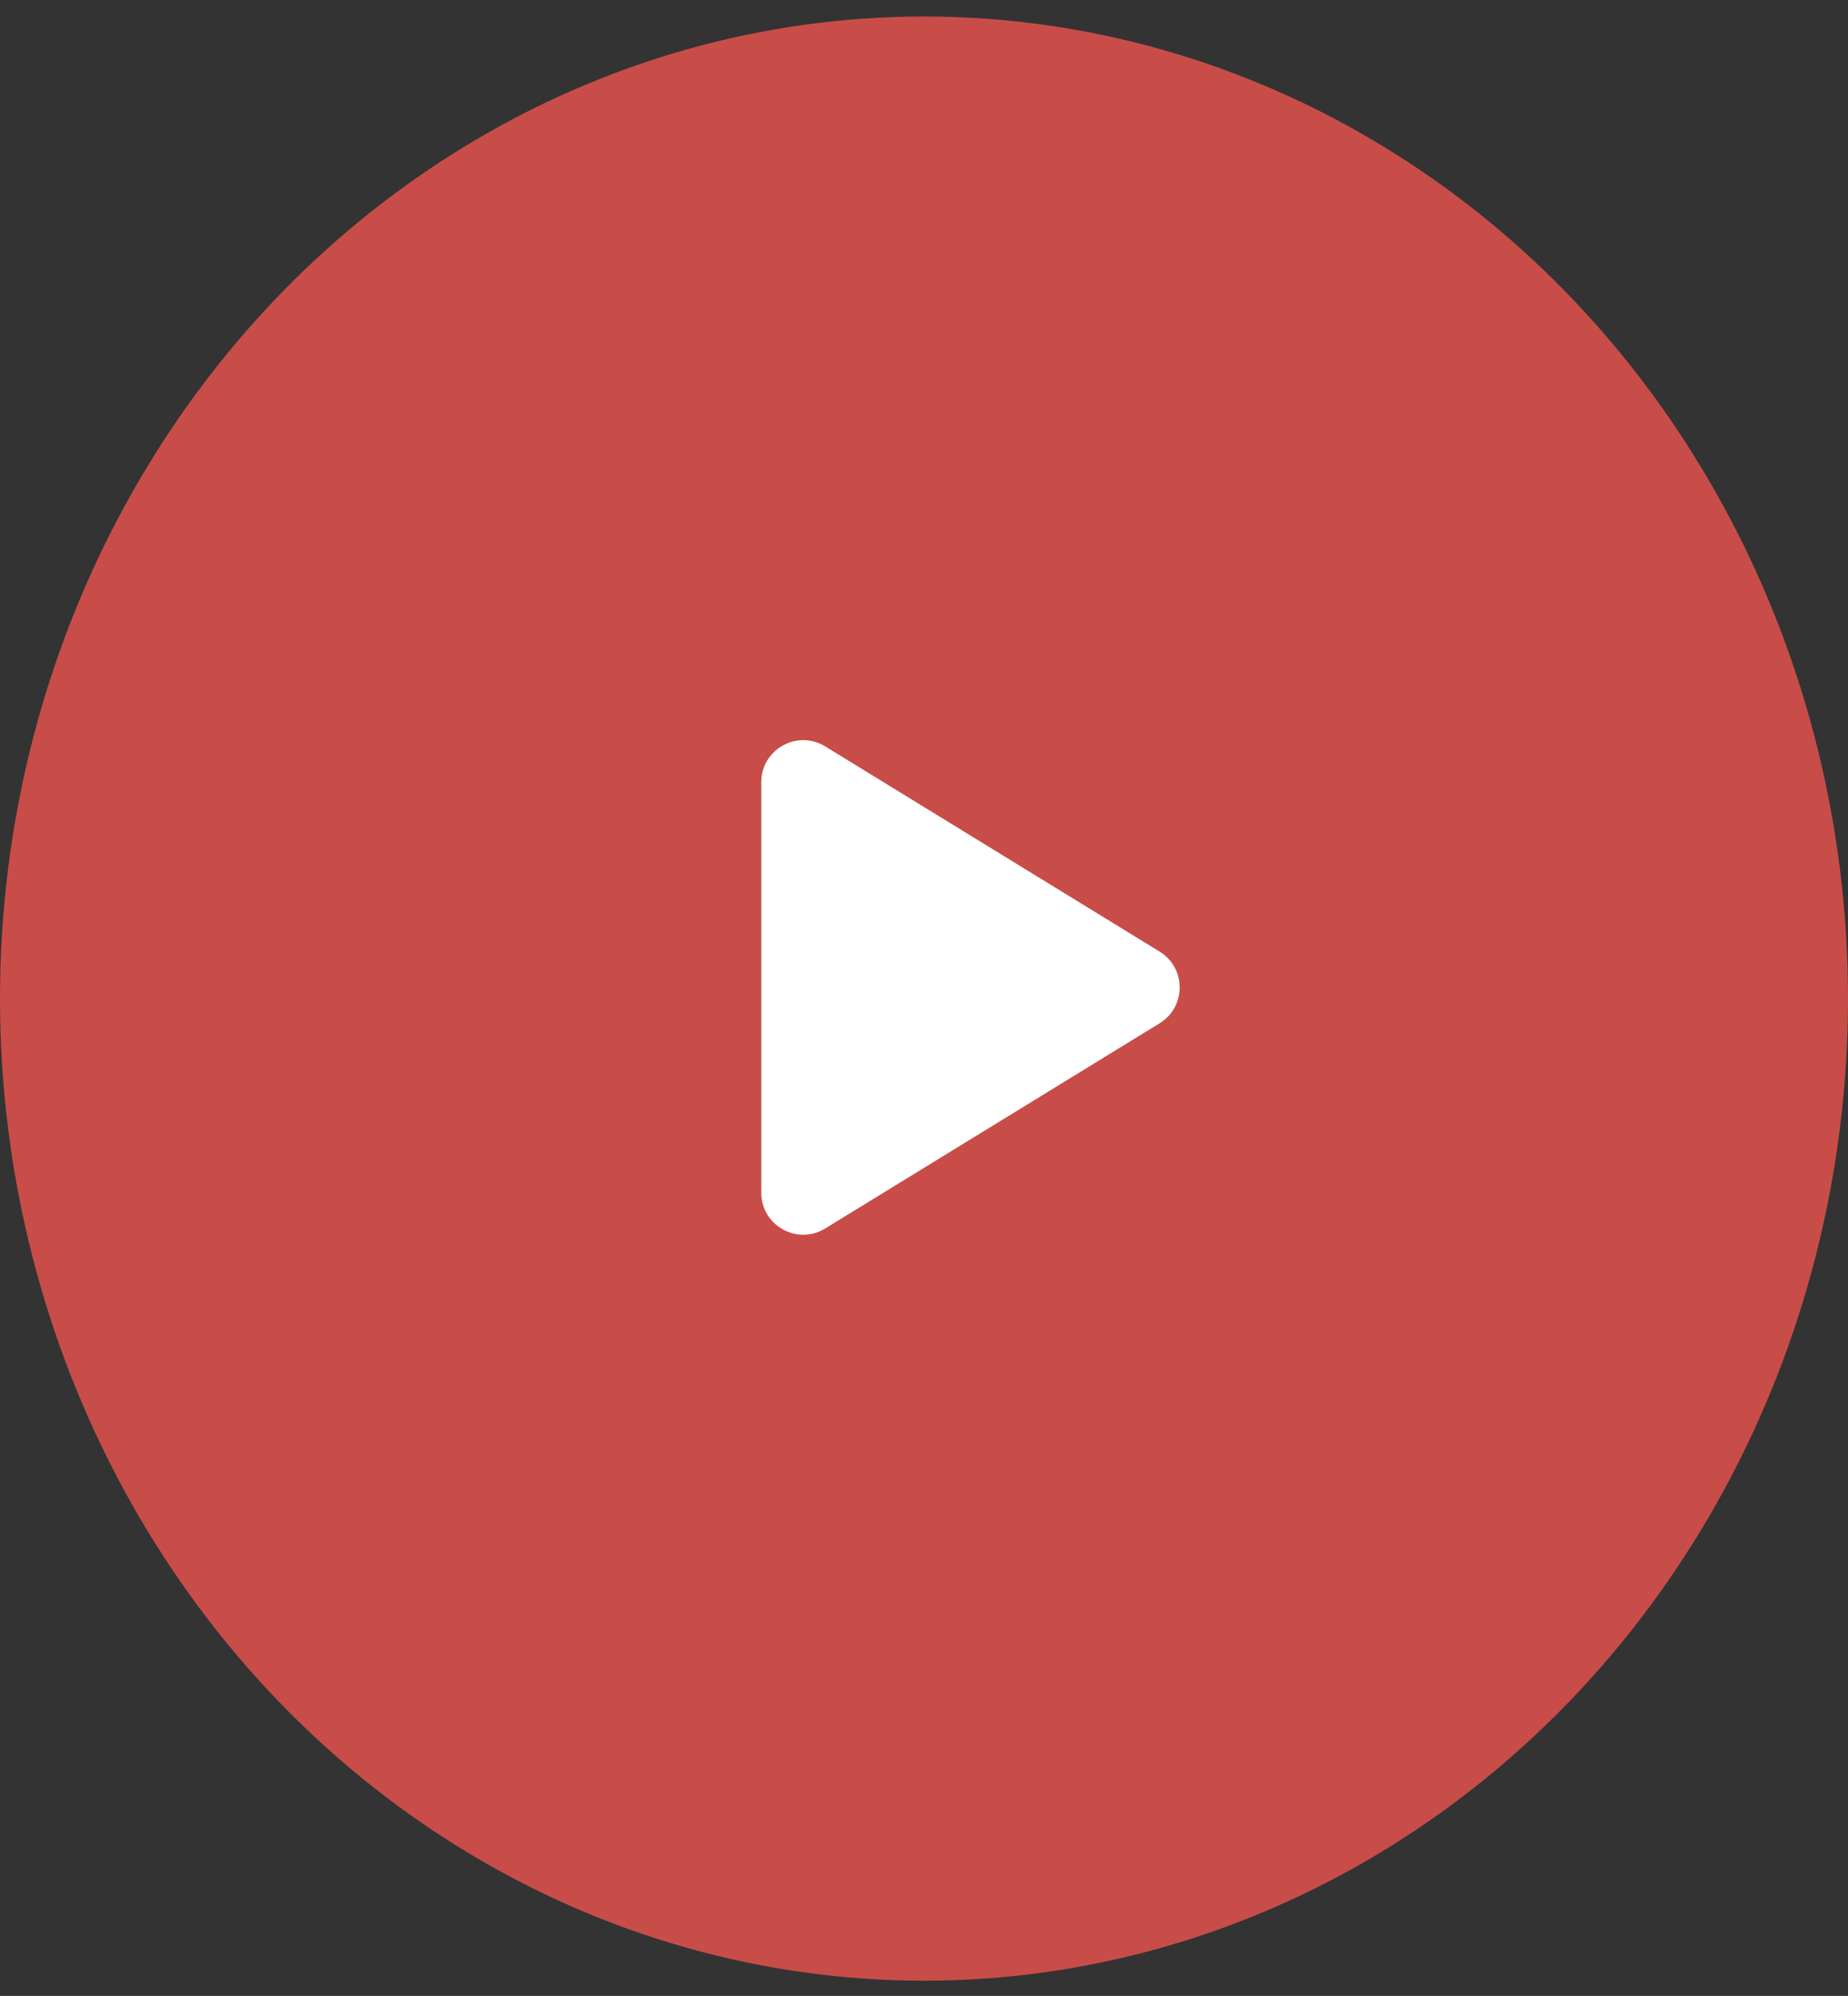
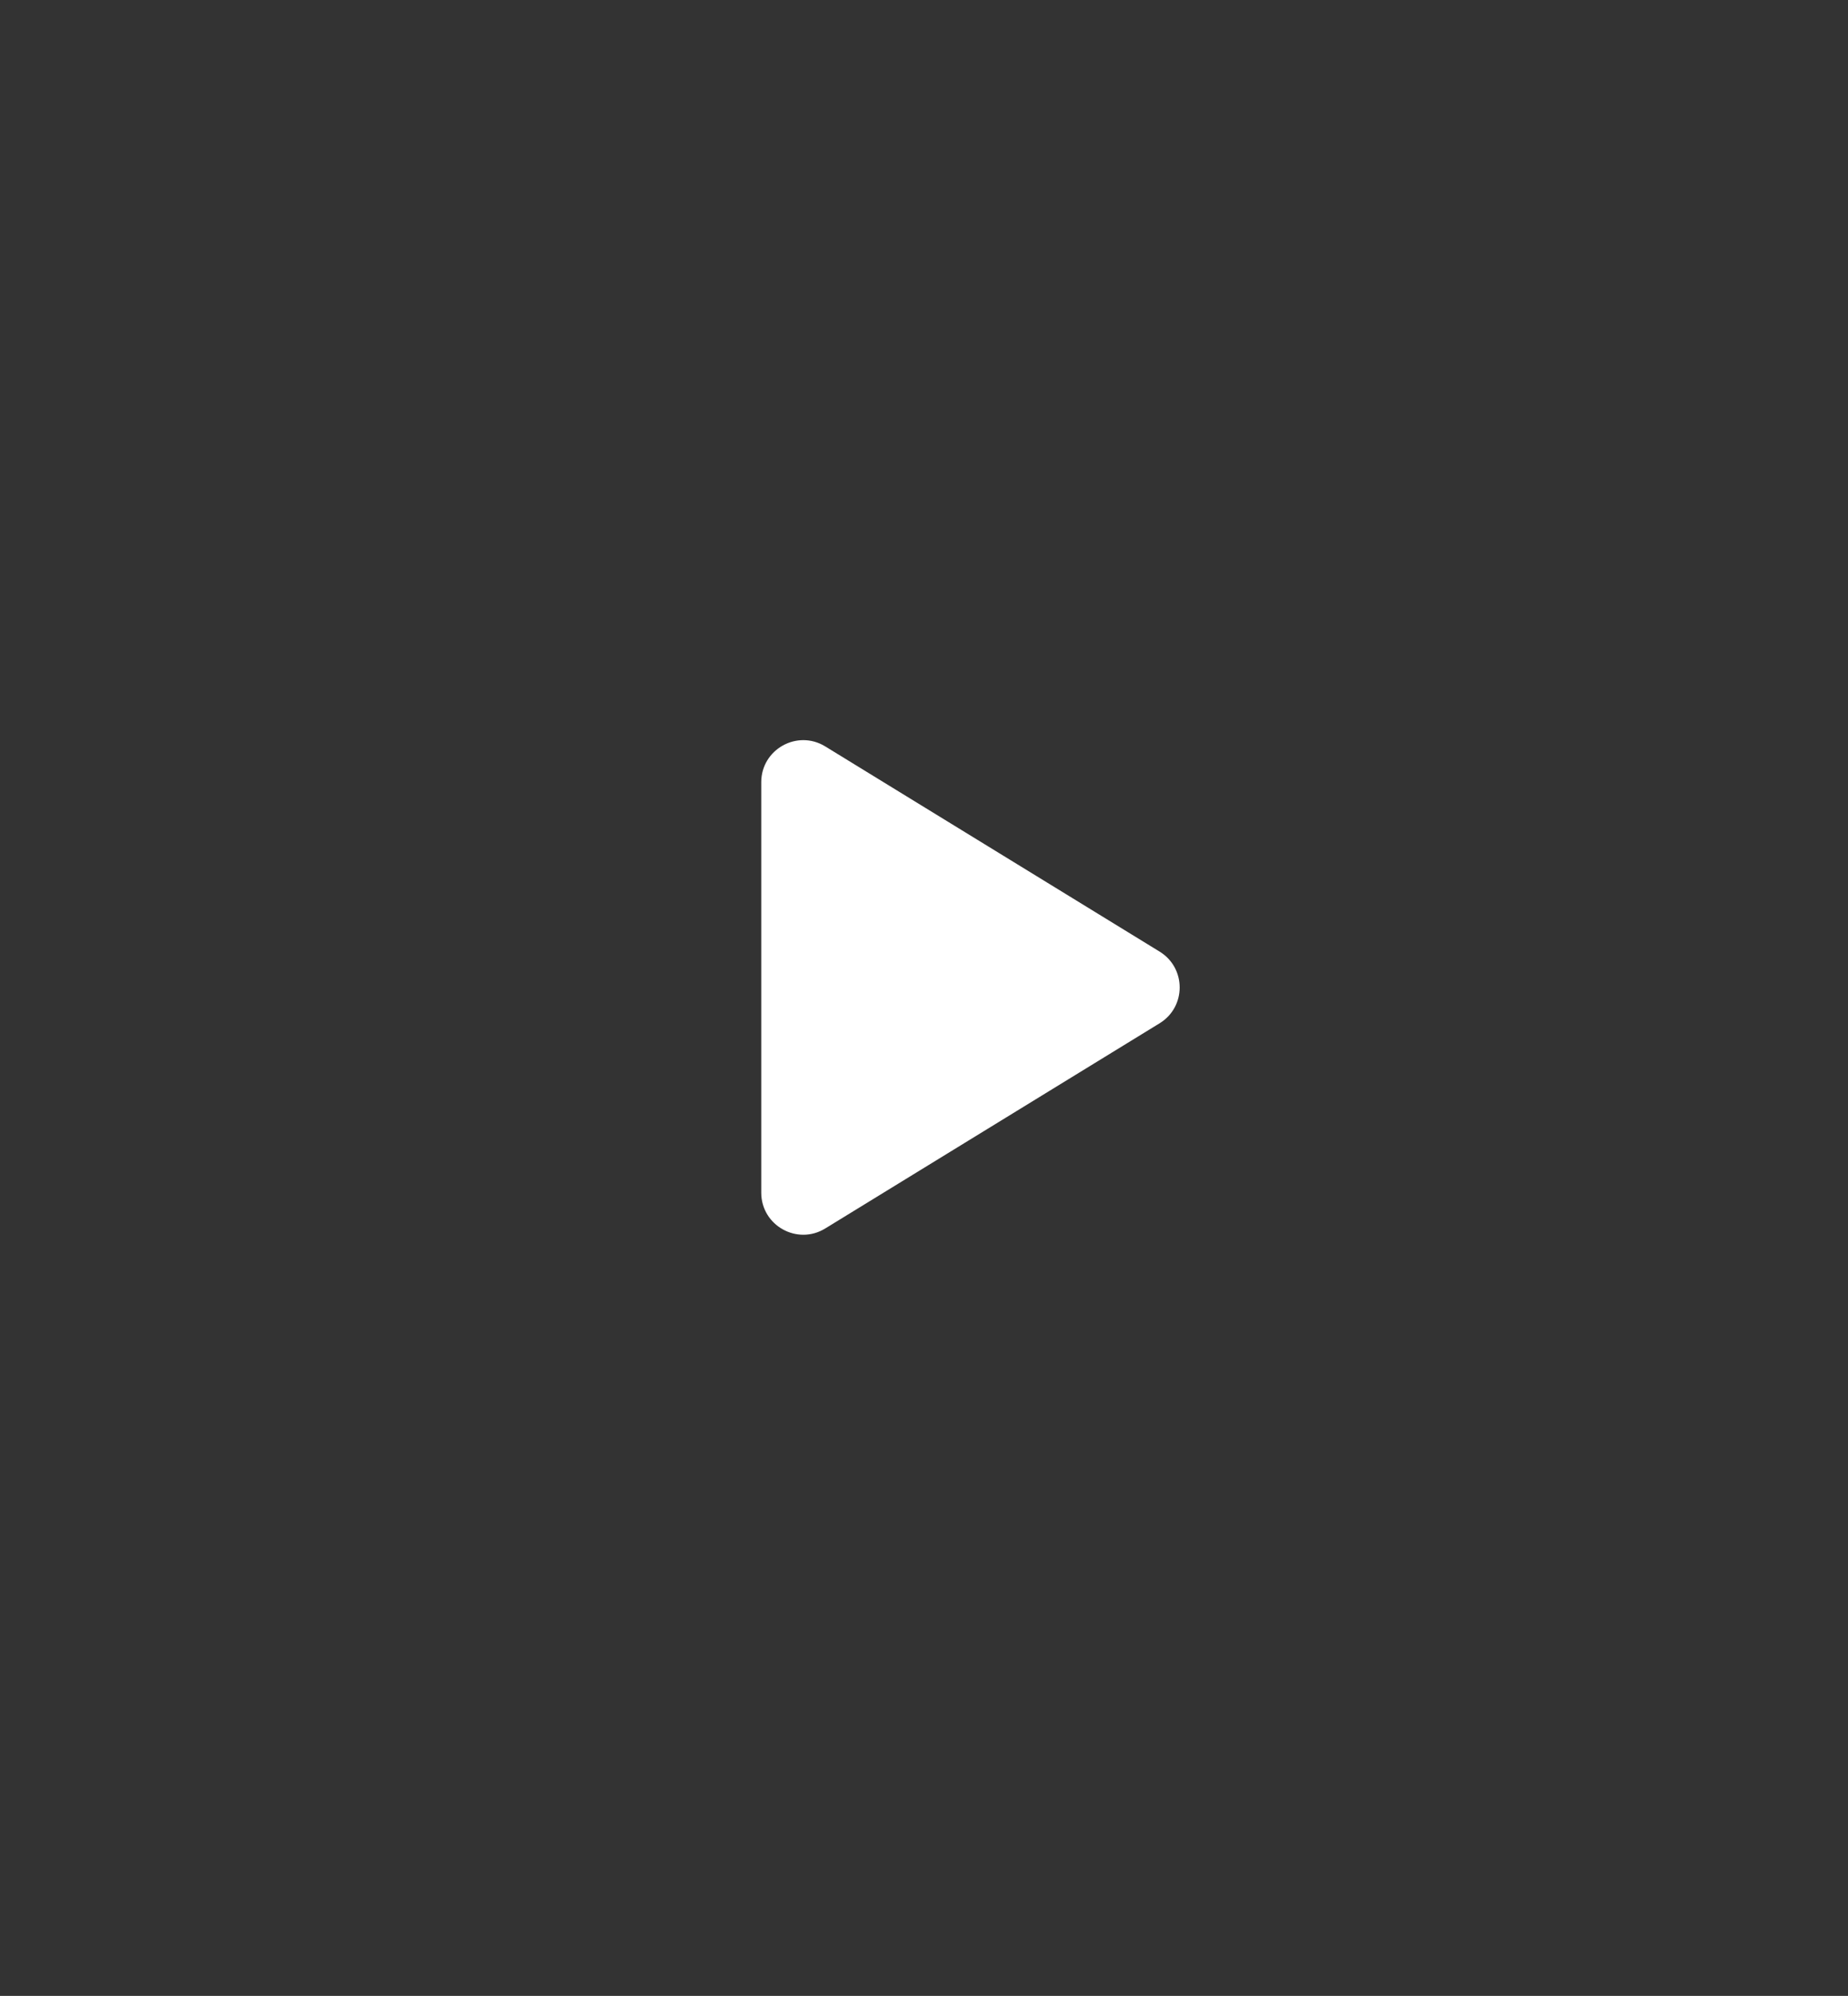
<svg xmlns="http://www.w3.org/2000/svg" width="88" height="95" viewBox="0 0 88 95" fill="none">
  <rect x="0" y="0" width="88" height="95" fill="#333333" stroke="none" />
-   <ellipse cx="44" cy="47.531" rx="44" ry="46.745" fill="#C84D49" />
  <path d="M55.221 45.295C56.493 46.076 56.493 47.925 55.221 48.705L39.296 58.473C37.963 59.29 36.25 58.331 36.25 56.768L36.25 37.232C36.25 35.669 37.963 34.71 39.296 35.527L55.221 45.295Z" fill="white" />
</svg>